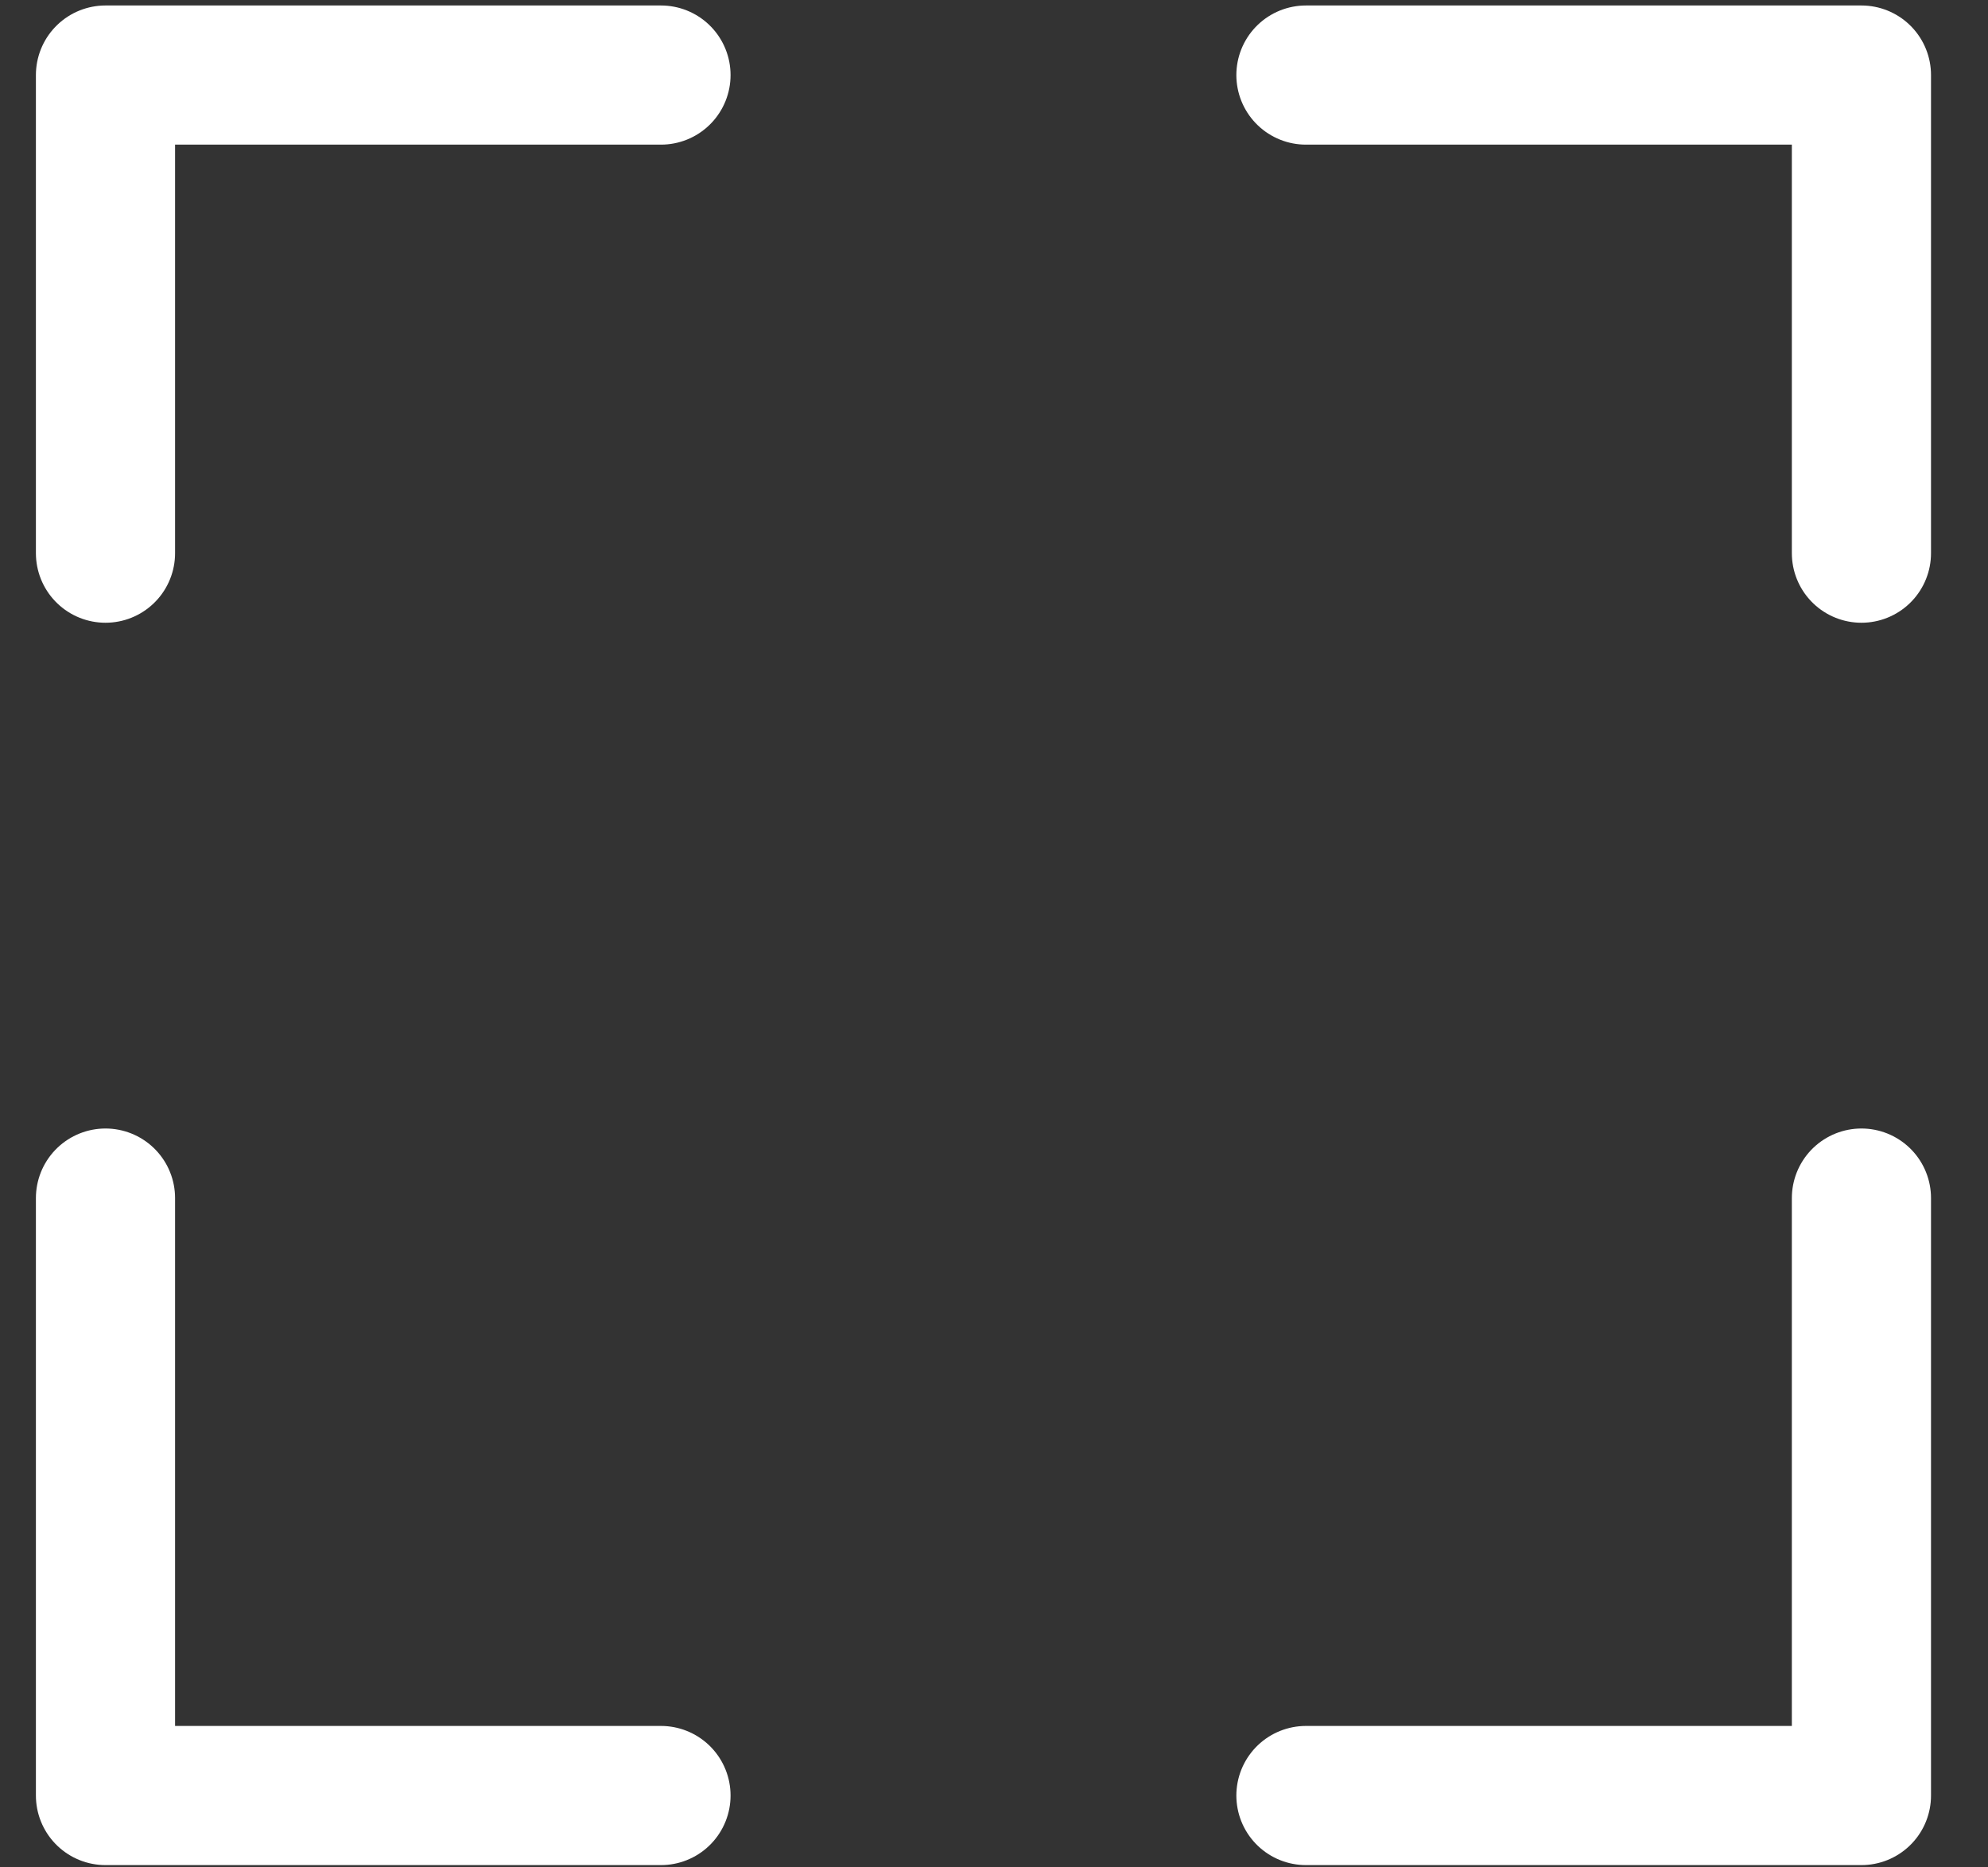
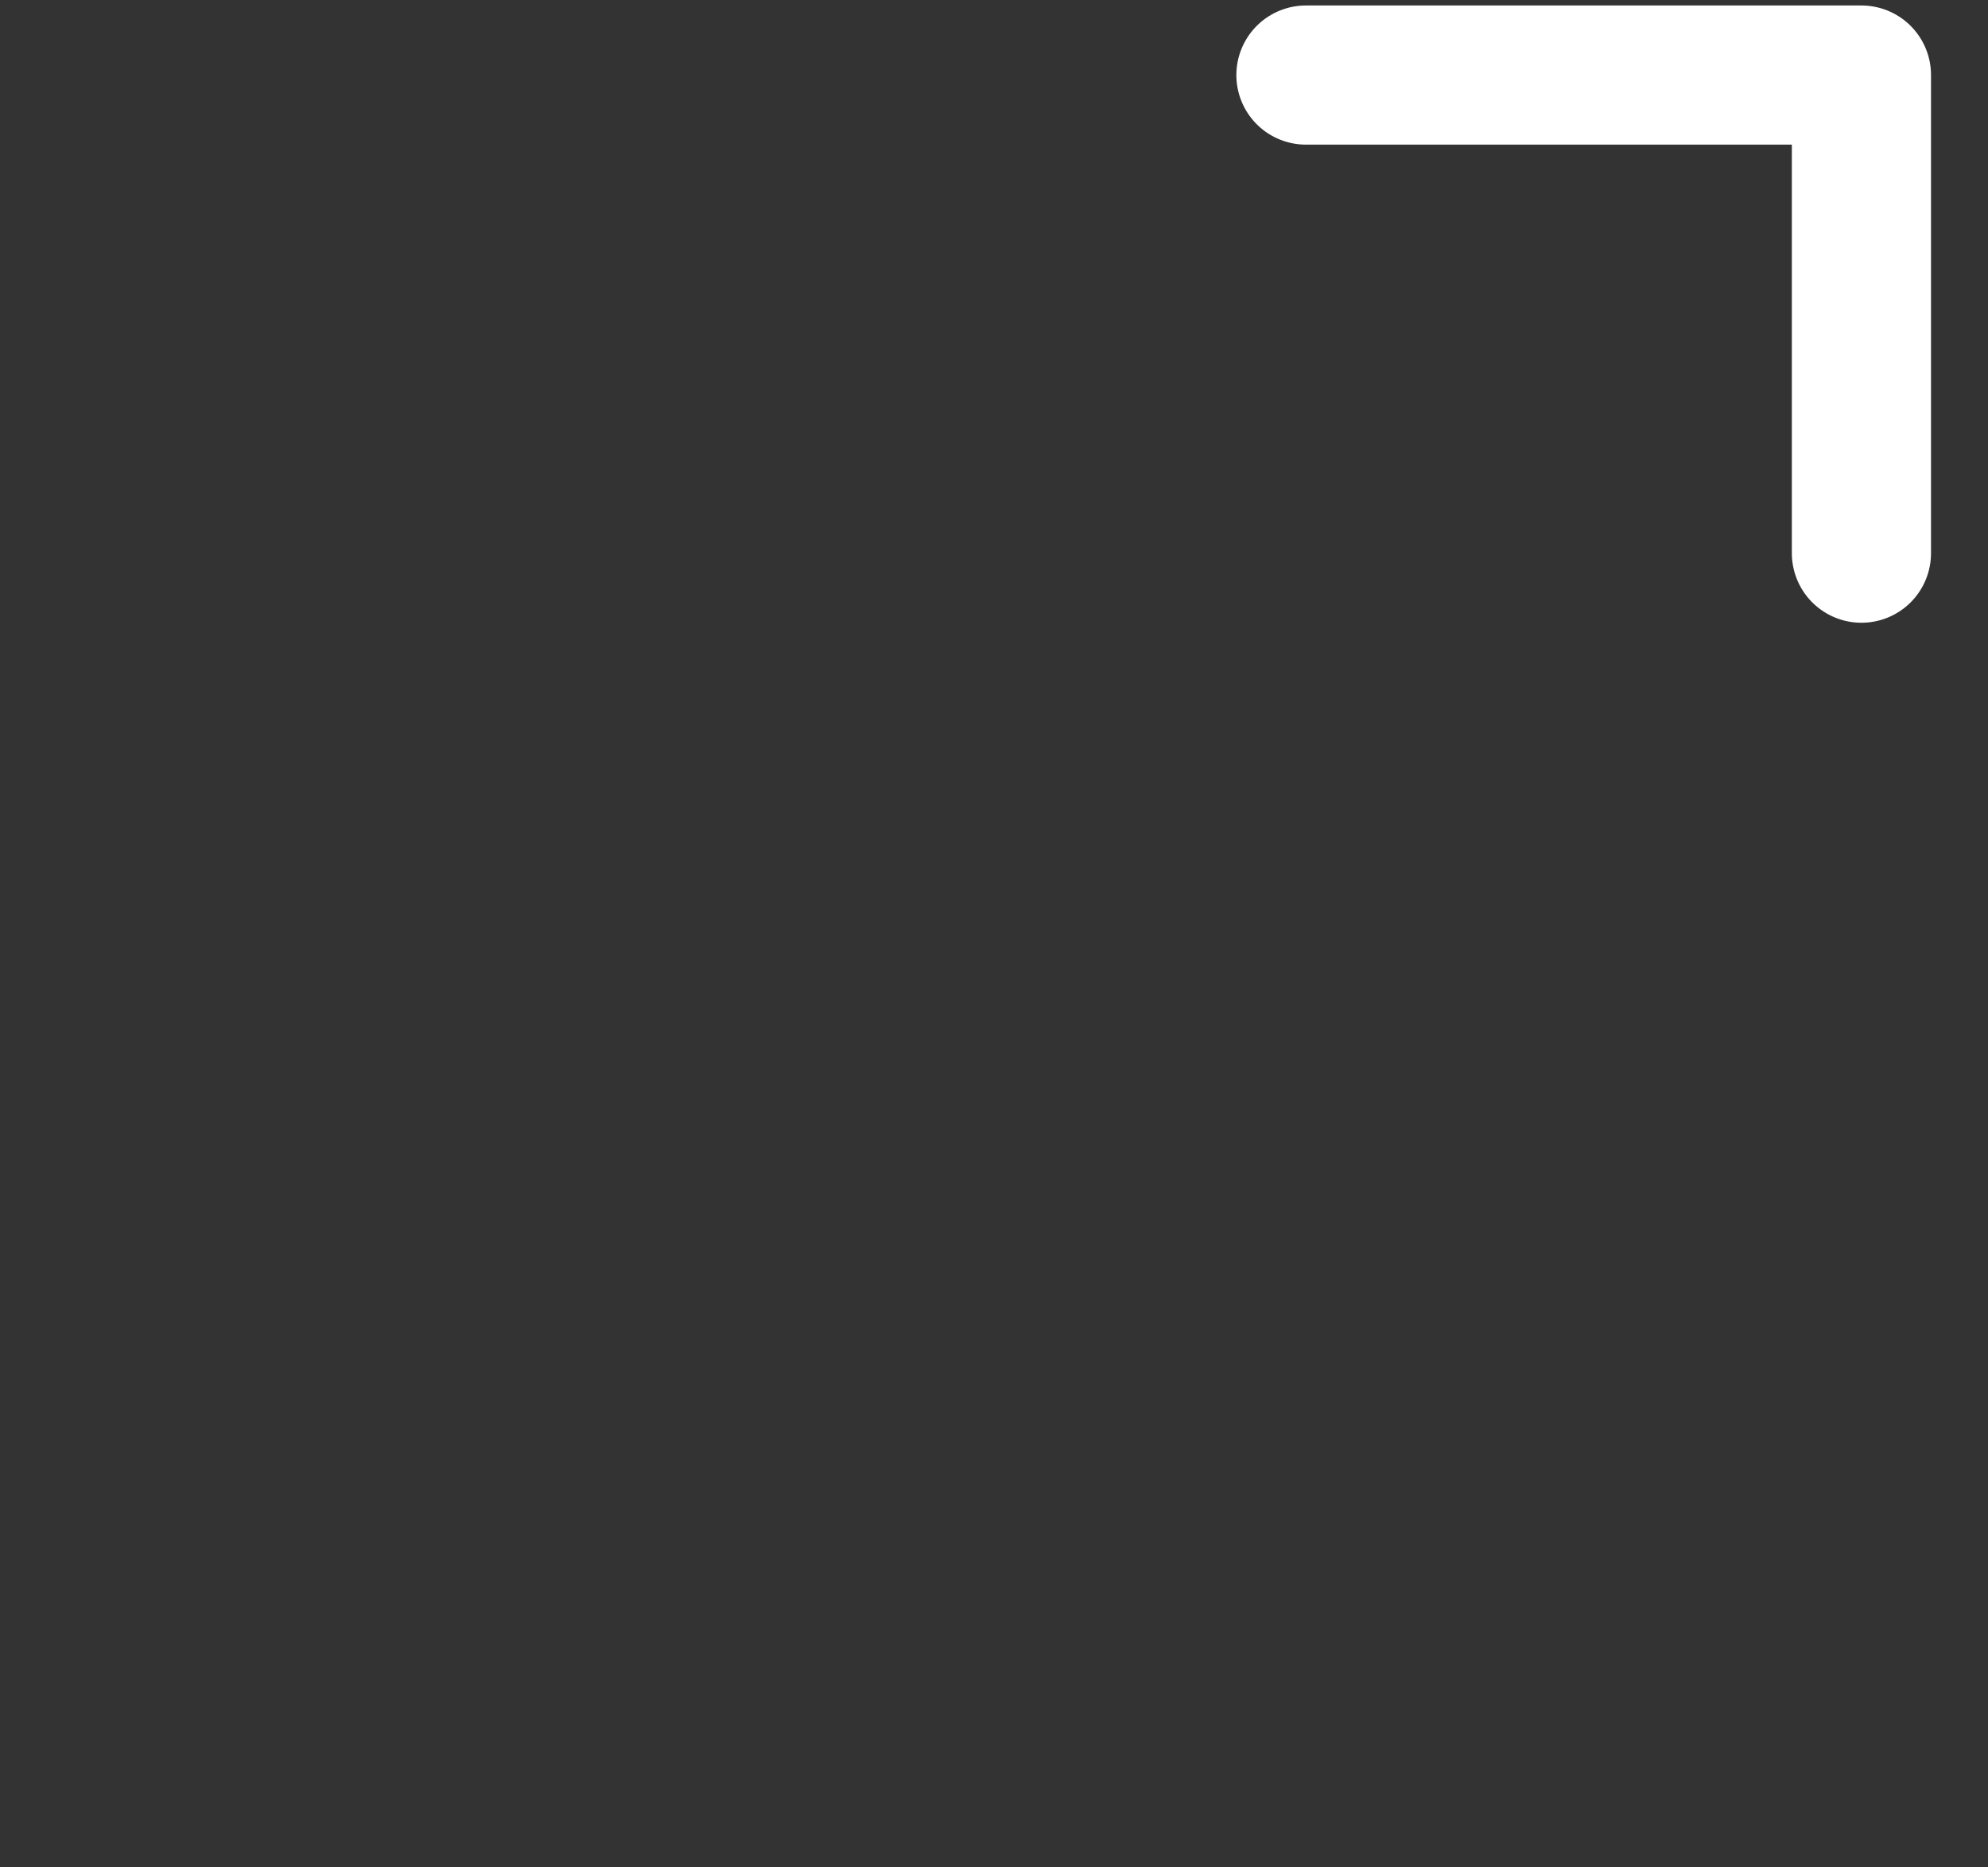
<svg xmlns="http://www.w3.org/2000/svg" width="33" height="31" viewBox="0 0 33 31" fill="none">
  <rect x="0" y="0" width="33" height="31" fill="#333333" stroke="none" />
  <path d="M30.899 9.183V1.246H21.678" stroke="white" stroke-width="2.31" stroke-linecap="round" stroke-linejoin="round" />
-   <path d="M10.972 1.246H1.751V9.183" stroke="white" stroke-width="2.31" stroke-linecap="round" stroke-linejoin="round" />
-   <path d="M1.751 19.889V29.807H10.972" stroke="white" stroke-width="2.31" stroke-linecap="round" stroke-linejoin="round" />
-   <path d="M21.678 29.807H30.899V19.889" stroke="white" stroke-width="2.31" stroke-linecap="round" stroke-linejoin="round" />
</svg>